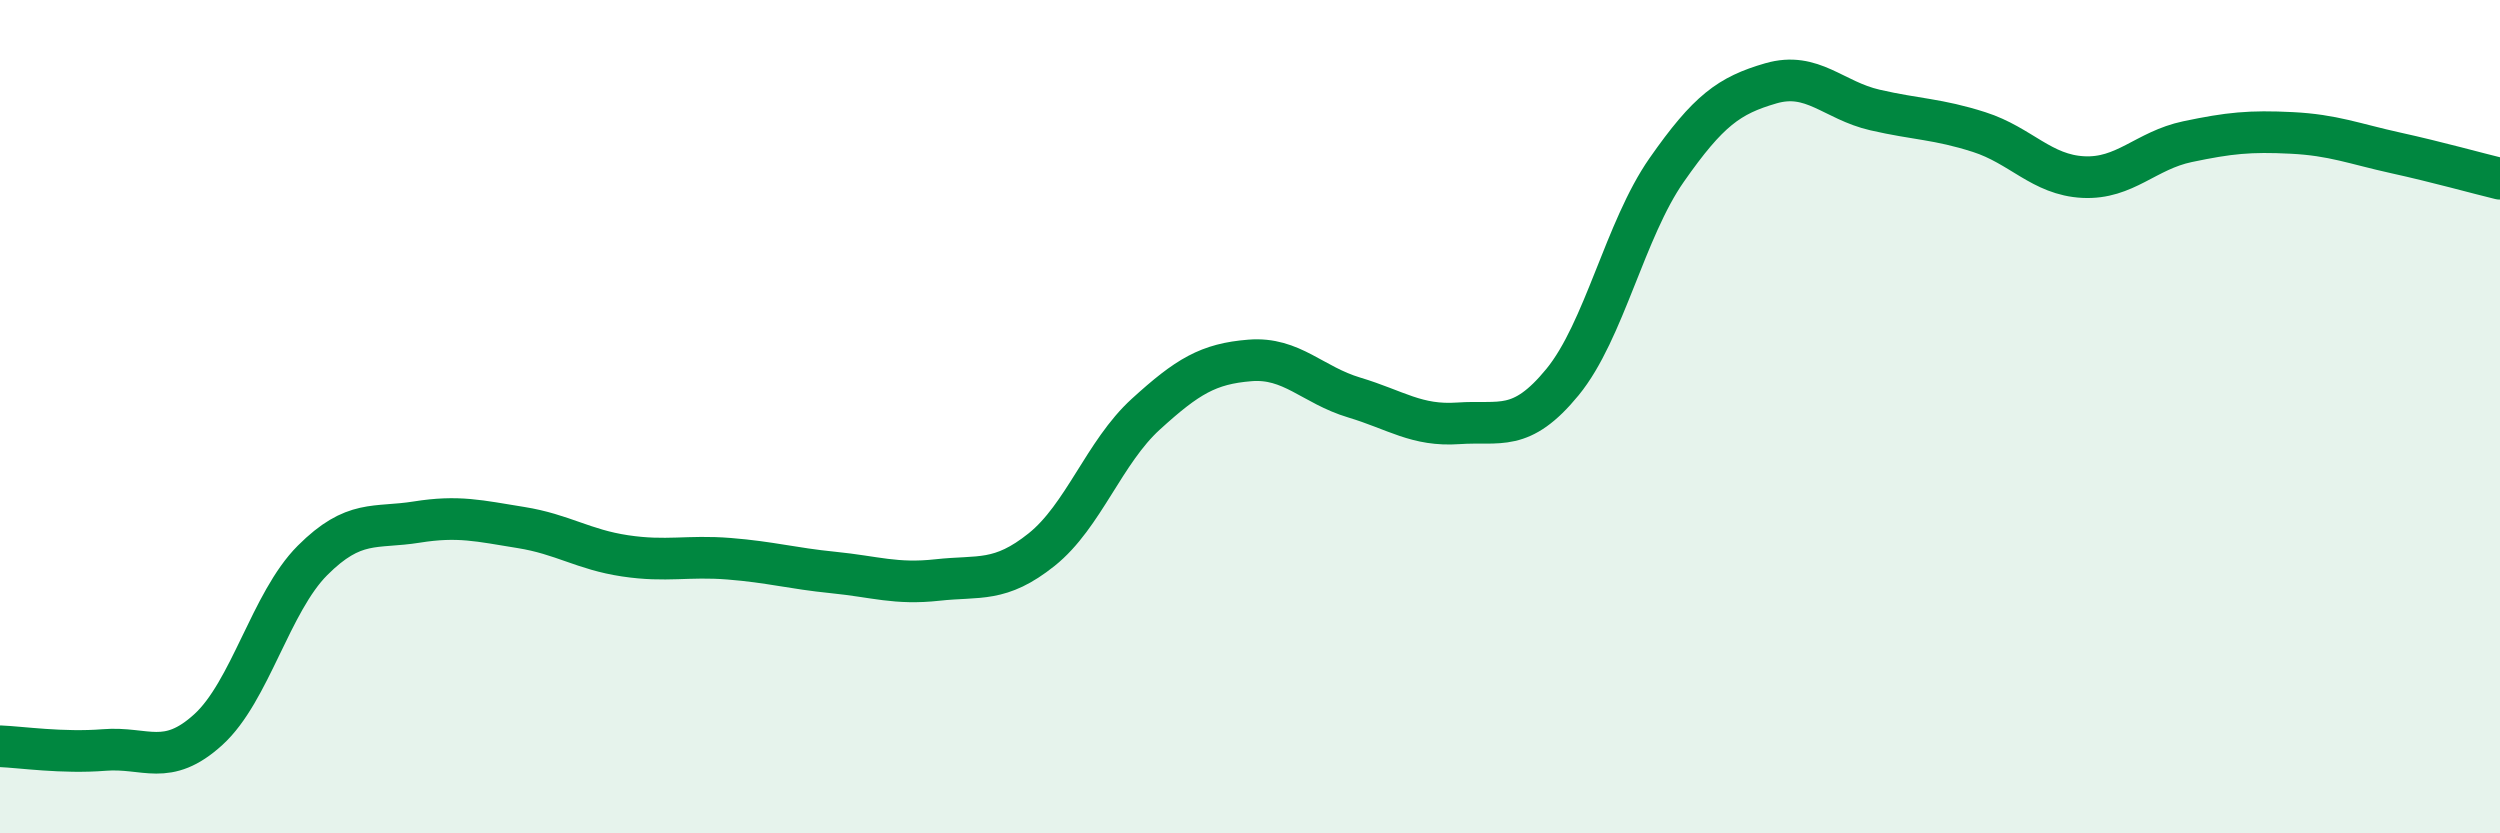
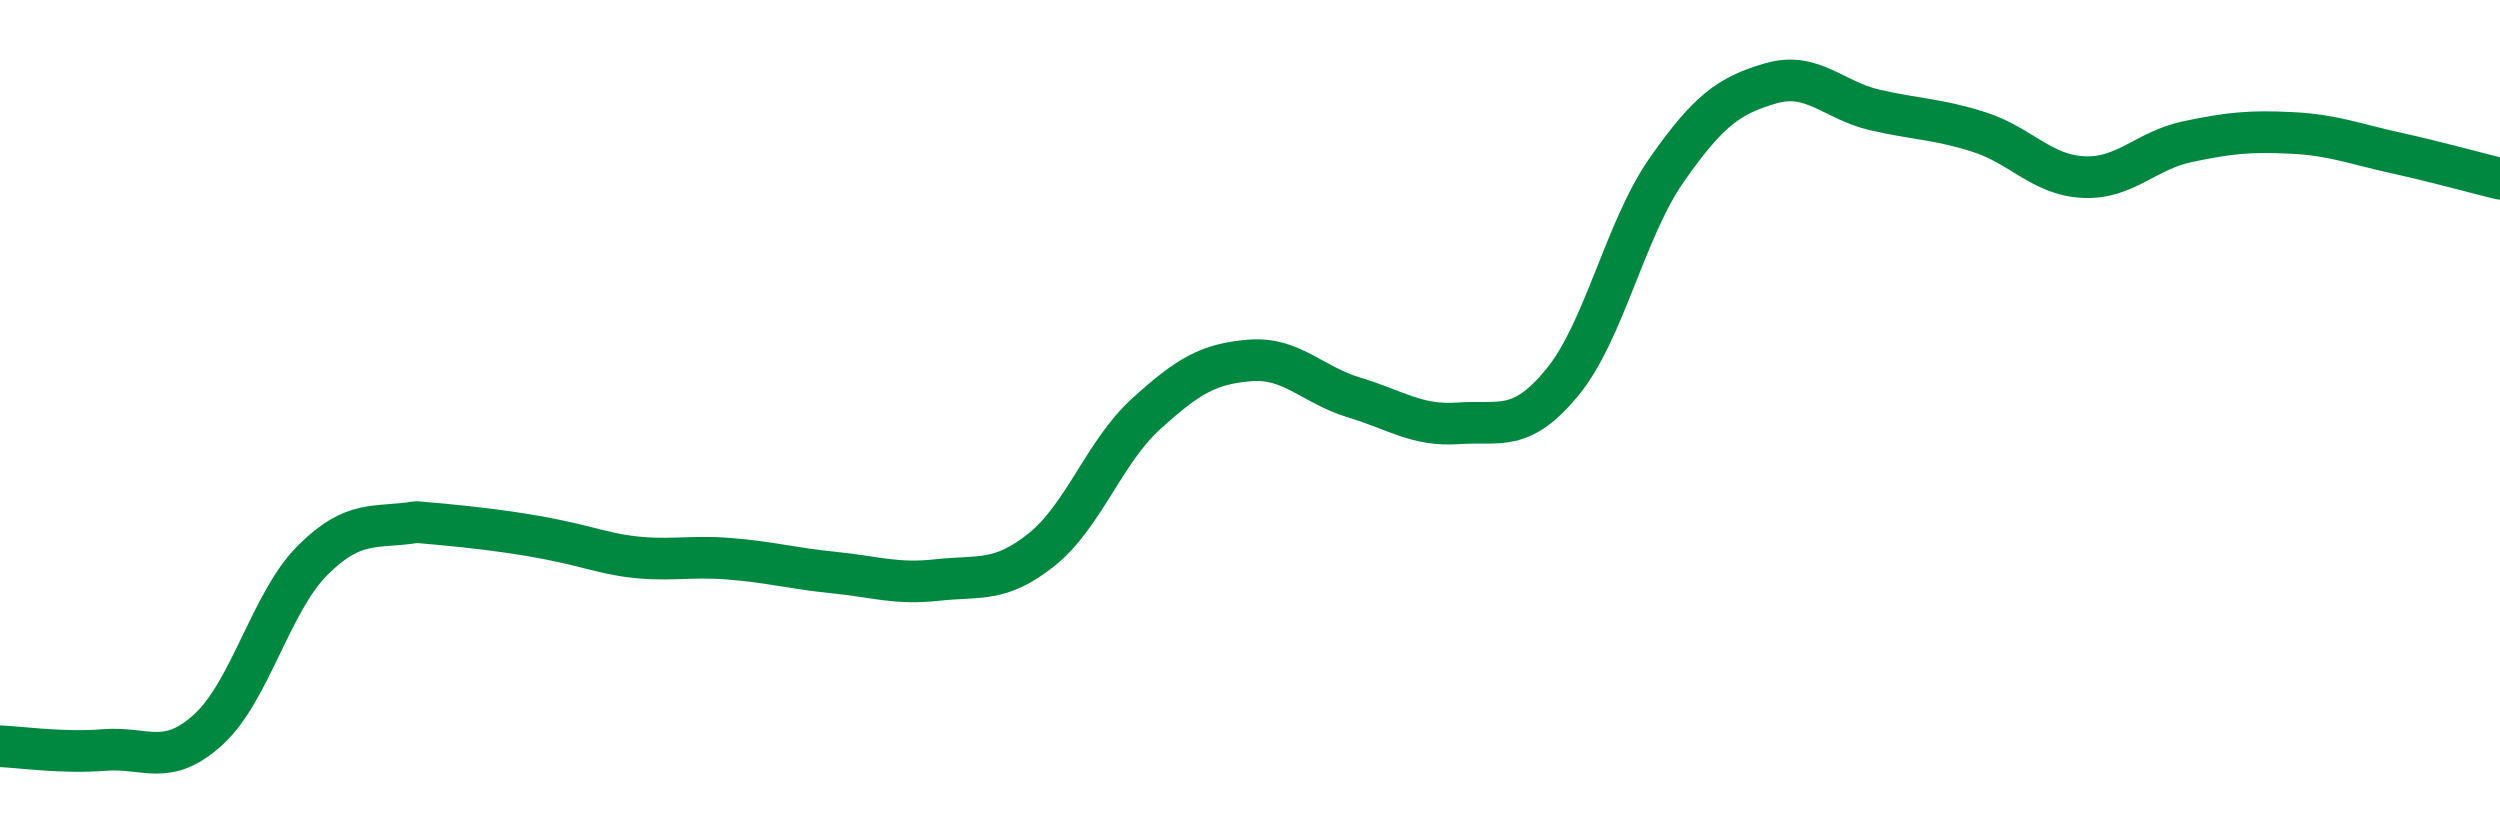
<svg xmlns="http://www.w3.org/2000/svg" width="60" height="20" viewBox="0 0 60 20">
-   <path d="M 0,17.91 C 0.5,17.93 1.5,18.08 2.5,18 C 3.5,17.92 4,18.42 5,17.51 C 6,16.6 6.5,14.45 7.5,13.45 C 8.5,12.45 9,12.69 10,12.53 C 11,12.37 11.5,12.5 12.5,12.66 C 13.5,12.82 14,13.19 15,13.34 C 16,13.49 16.5,13.33 17.5,13.41 C 18.5,13.49 19,13.64 20,13.74 C 21,13.84 21.5,14.03 22.5,13.92 C 23.5,13.81 24,13.99 25,13.19 C 26,12.39 26.5,10.85 27.5,9.94 C 28.5,9.03 29,8.73 30,8.65 C 31,8.57 31.5,9.24 32.5,9.54 C 33.5,9.84 34,10.23 35,10.16 C 36,10.09 36.5,10.39 37.5,9.17 C 38.5,7.95 39,5.51 40,4.08 C 41,2.65 41.5,2.29 42.5,2 C 43.5,1.71 44,2.41 45,2.64 C 46,2.87 46.5,2.85 47.5,3.17 C 48.5,3.49 49,4.2 50,4.25 C 51,4.3 51.5,3.61 52.5,3.4 C 53.5,3.19 54,3.14 55,3.19 C 56,3.24 56.5,3.45 57.5,3.67 C 58.5,3.89 59.5,4.17 60,4.29L60 20L0 20Z" fill="#008740" opacity="0.1" stroke-linecap="round" stroke-linejoin="round" />
-   <path d="M 0,17.91 C 0.5,17.93 1.5,18.08 2.5,18 C 3.5,17.92 4,18.42 5,17.51 C 6,16.6 6.5,14.45 7.5,13.45 C 8.5,12.45 9,12.69 10,12.53 C 11,12.37 11.5,12.5 12.5,12.66 C 13.5,12.82 14,13.19 15,13.34 C 16,13.49 16.5,13.33 17.5,13.41 C 18.5,13.49 19,13.64 20,13.74 C 21,13.84 21.5,14.03 22.5,13.92 C 23.5,13.81 24,13.99 25,13.19 C 26,12.39 26.5,10.85 27.5,9.94 C 28.5,9.03 29,8.73 30,8.65 C 31,8.57 31.5,9.24 32.5,9.54 C 33.5,9.84 34,10.23 35,10.16 C 36,10.09 36.5,10.39 37.5,9.17 C 38.5,7.95 39,5.51 40,4.08 C 41,2.65 41.5,2.29 42.5,2 C 43.5,1.71 44,2.41 45,2.64 C 46,2.87 46.5,2.85 47.5,3.17 C 48.5,3.49 49,4.2 50,4.25 C 51,4.3 51.5,3.61 52.5,3.4 C 53.5,3.19 54,3.14 55,3.19 C 56,3.24 56.5,3.45 57.5,3.67 C 58.5,3.89 59.5,4.17 60,4.29" stroke="#008740" stroke-width="1" fill="none" stroke-linecap="round" stroke-linejoin="round" />
+   <path d="M 0,17.91 C 0.5,17.93 1.5,18.08 2.5,18 C 3.5,17.92 4,18.42 5,17.51 C 6,16.6 6.5,14.45 7.5,13.45 C 8.5,12.45 9,12.69 10,12.53 C 13.5,12.82 14,13.19 15,13.34 C 16,13.49 16.5,13.33 17.5,13.41 C 18.5,13.49 19,13.64 20,13.74 C 21,13.84 21.5,14.03 22.5,13.92 C 23.5,13.81 24,13.99 25,13.19 C 26,12.39 26.5,10.85 27.5,9.94 C 28.5,9.03 29,8.73 30,8.65 C 31,8.57 31.5,9.24 32.5,9.54 C 33.5,9.84 34,10.23 35,10.16 C 36,10.09 36.5,10.39 37.5,9.17 C 38.5,7.95 39,5.51 40,4.08 C 41,2.65 41.5,2.29 42.5,2 C 43.5,1.71 44,2.41 45,2.64 C 46,2.87 46.5,2.85 47.5,3.17 C 48.5,3.49 49,4.2 50,4.25 C 51,4.3 51.5,3.61 52.5,3.4 C 53.5,3.19 54,3.14 55,3.19 C 56,3.24 56.5,3.45 57.5,3.67 C 58.5,3.89 59.5,4.17 60,4.29" stroke="#008740" stroke-width="1" fill="none" stroke-linecap="round" stroke-linejoin="round" />
</svg>